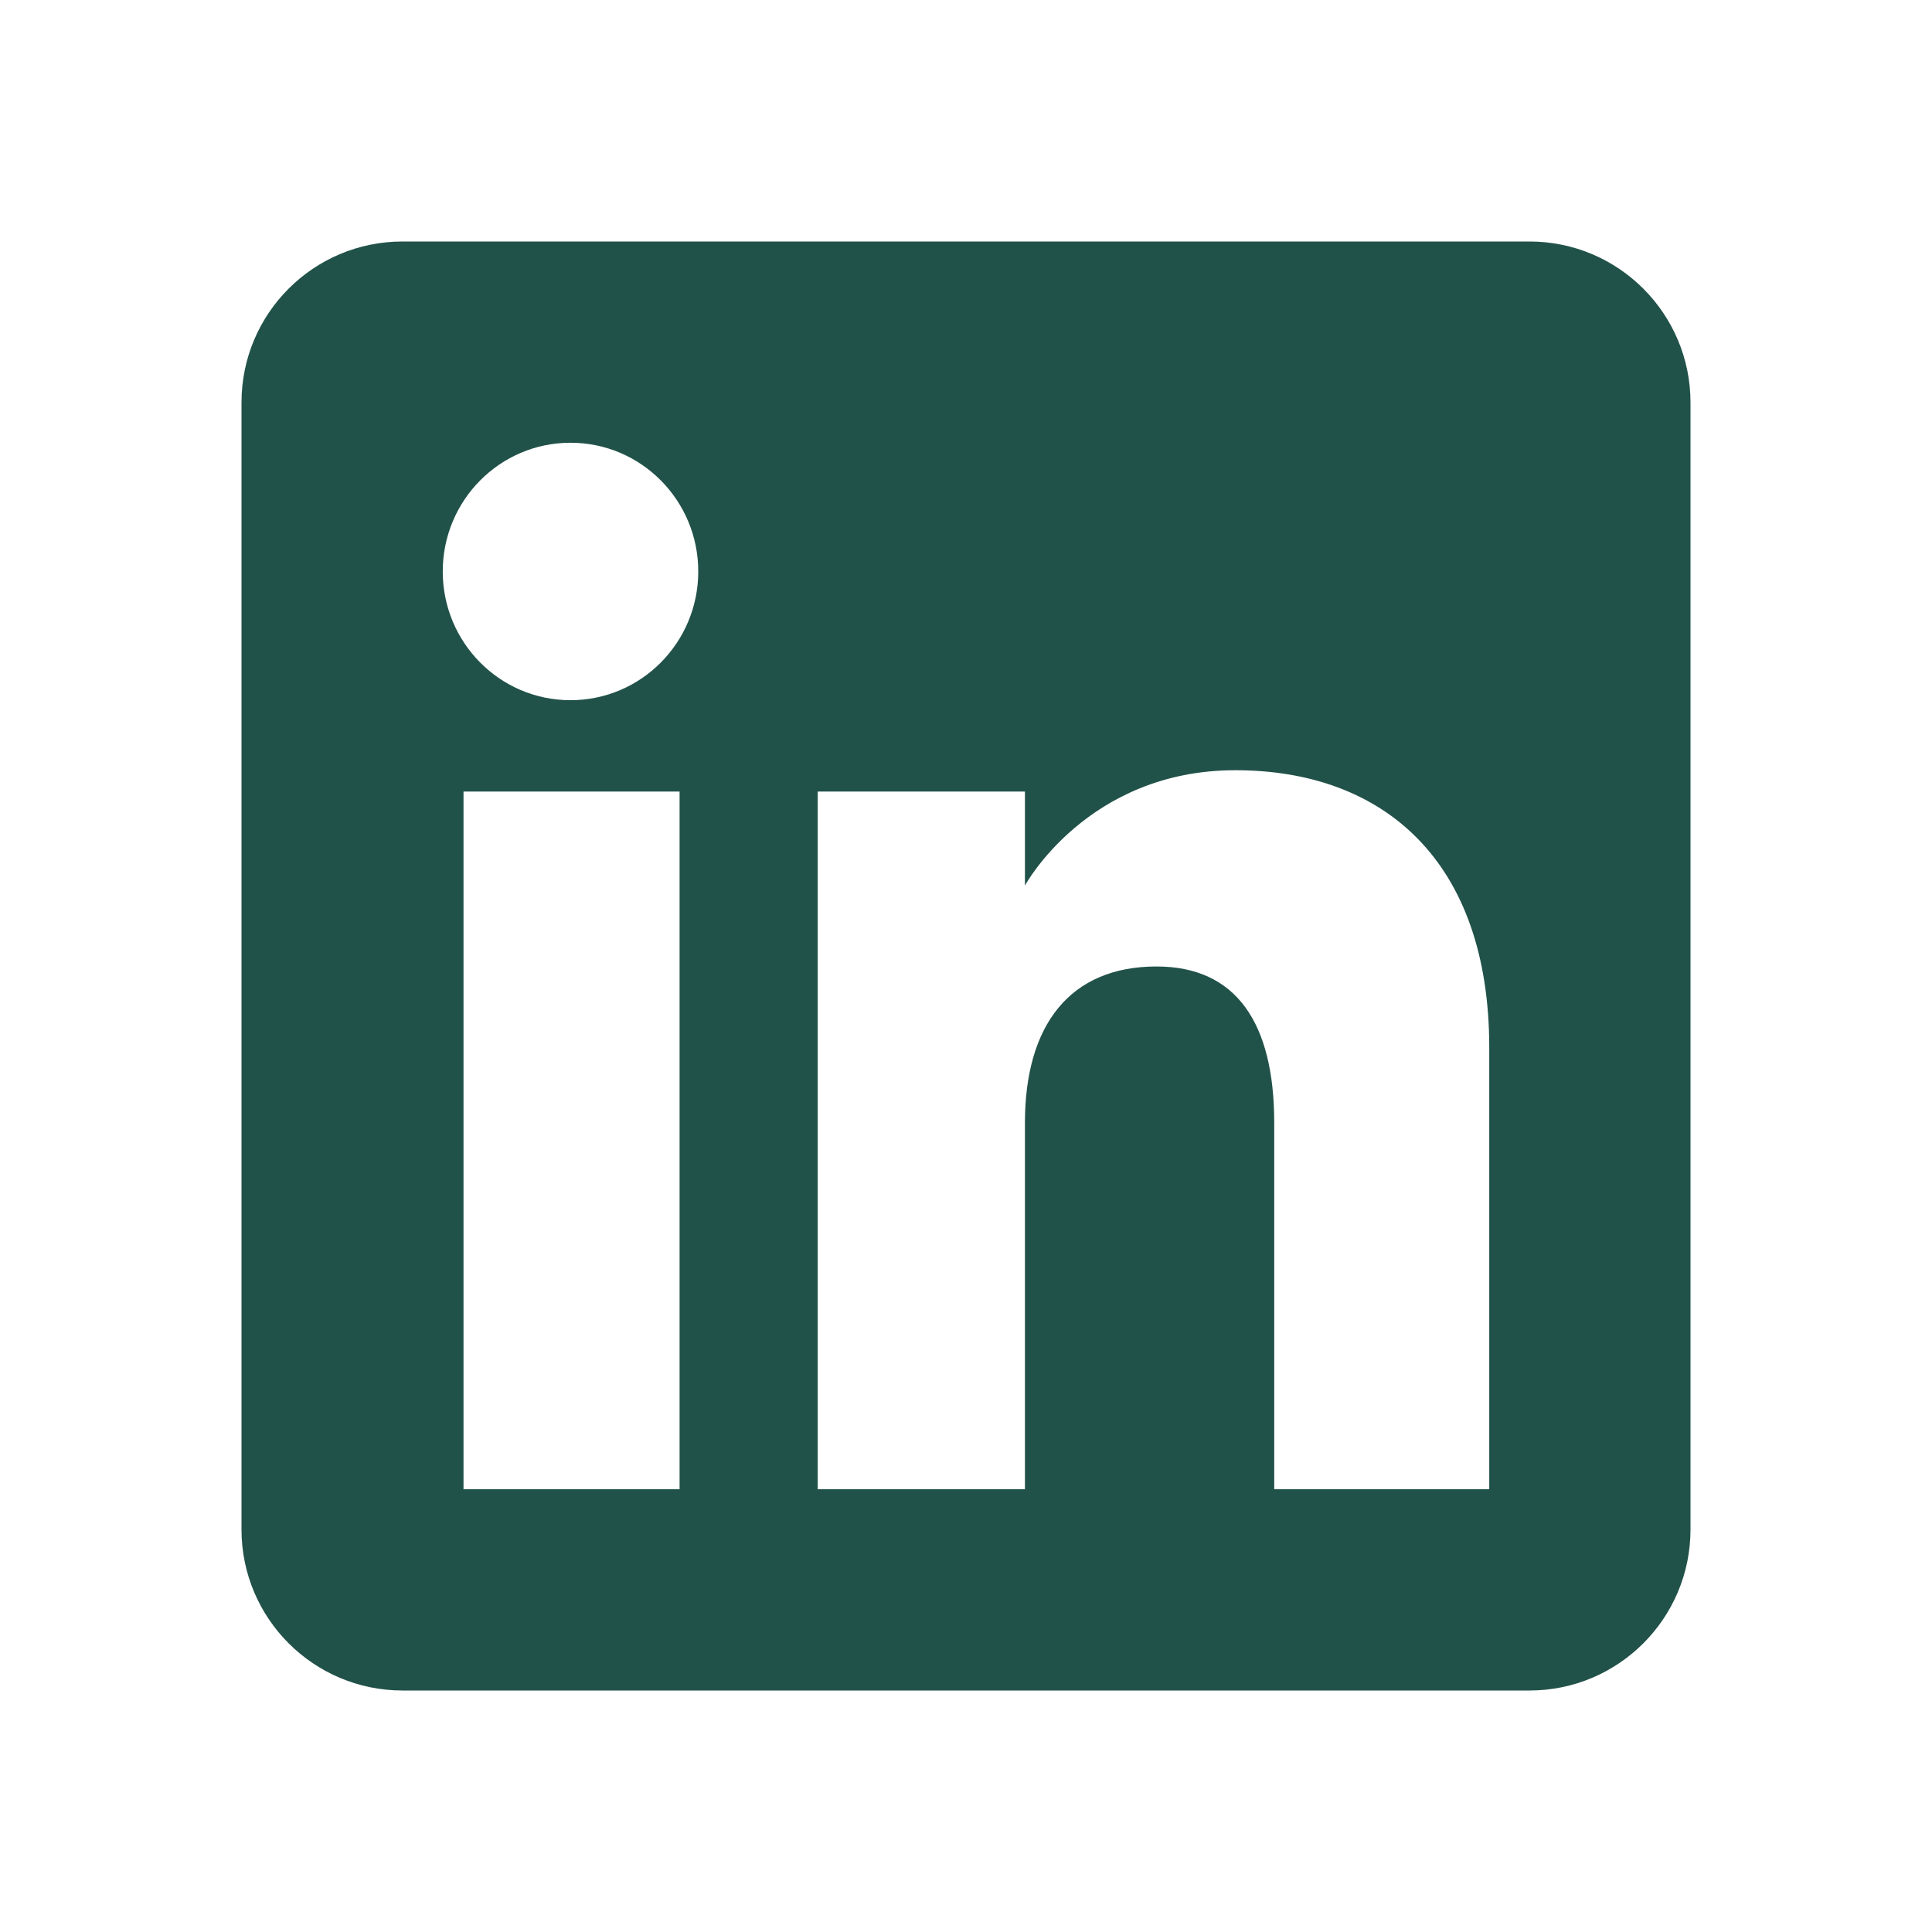
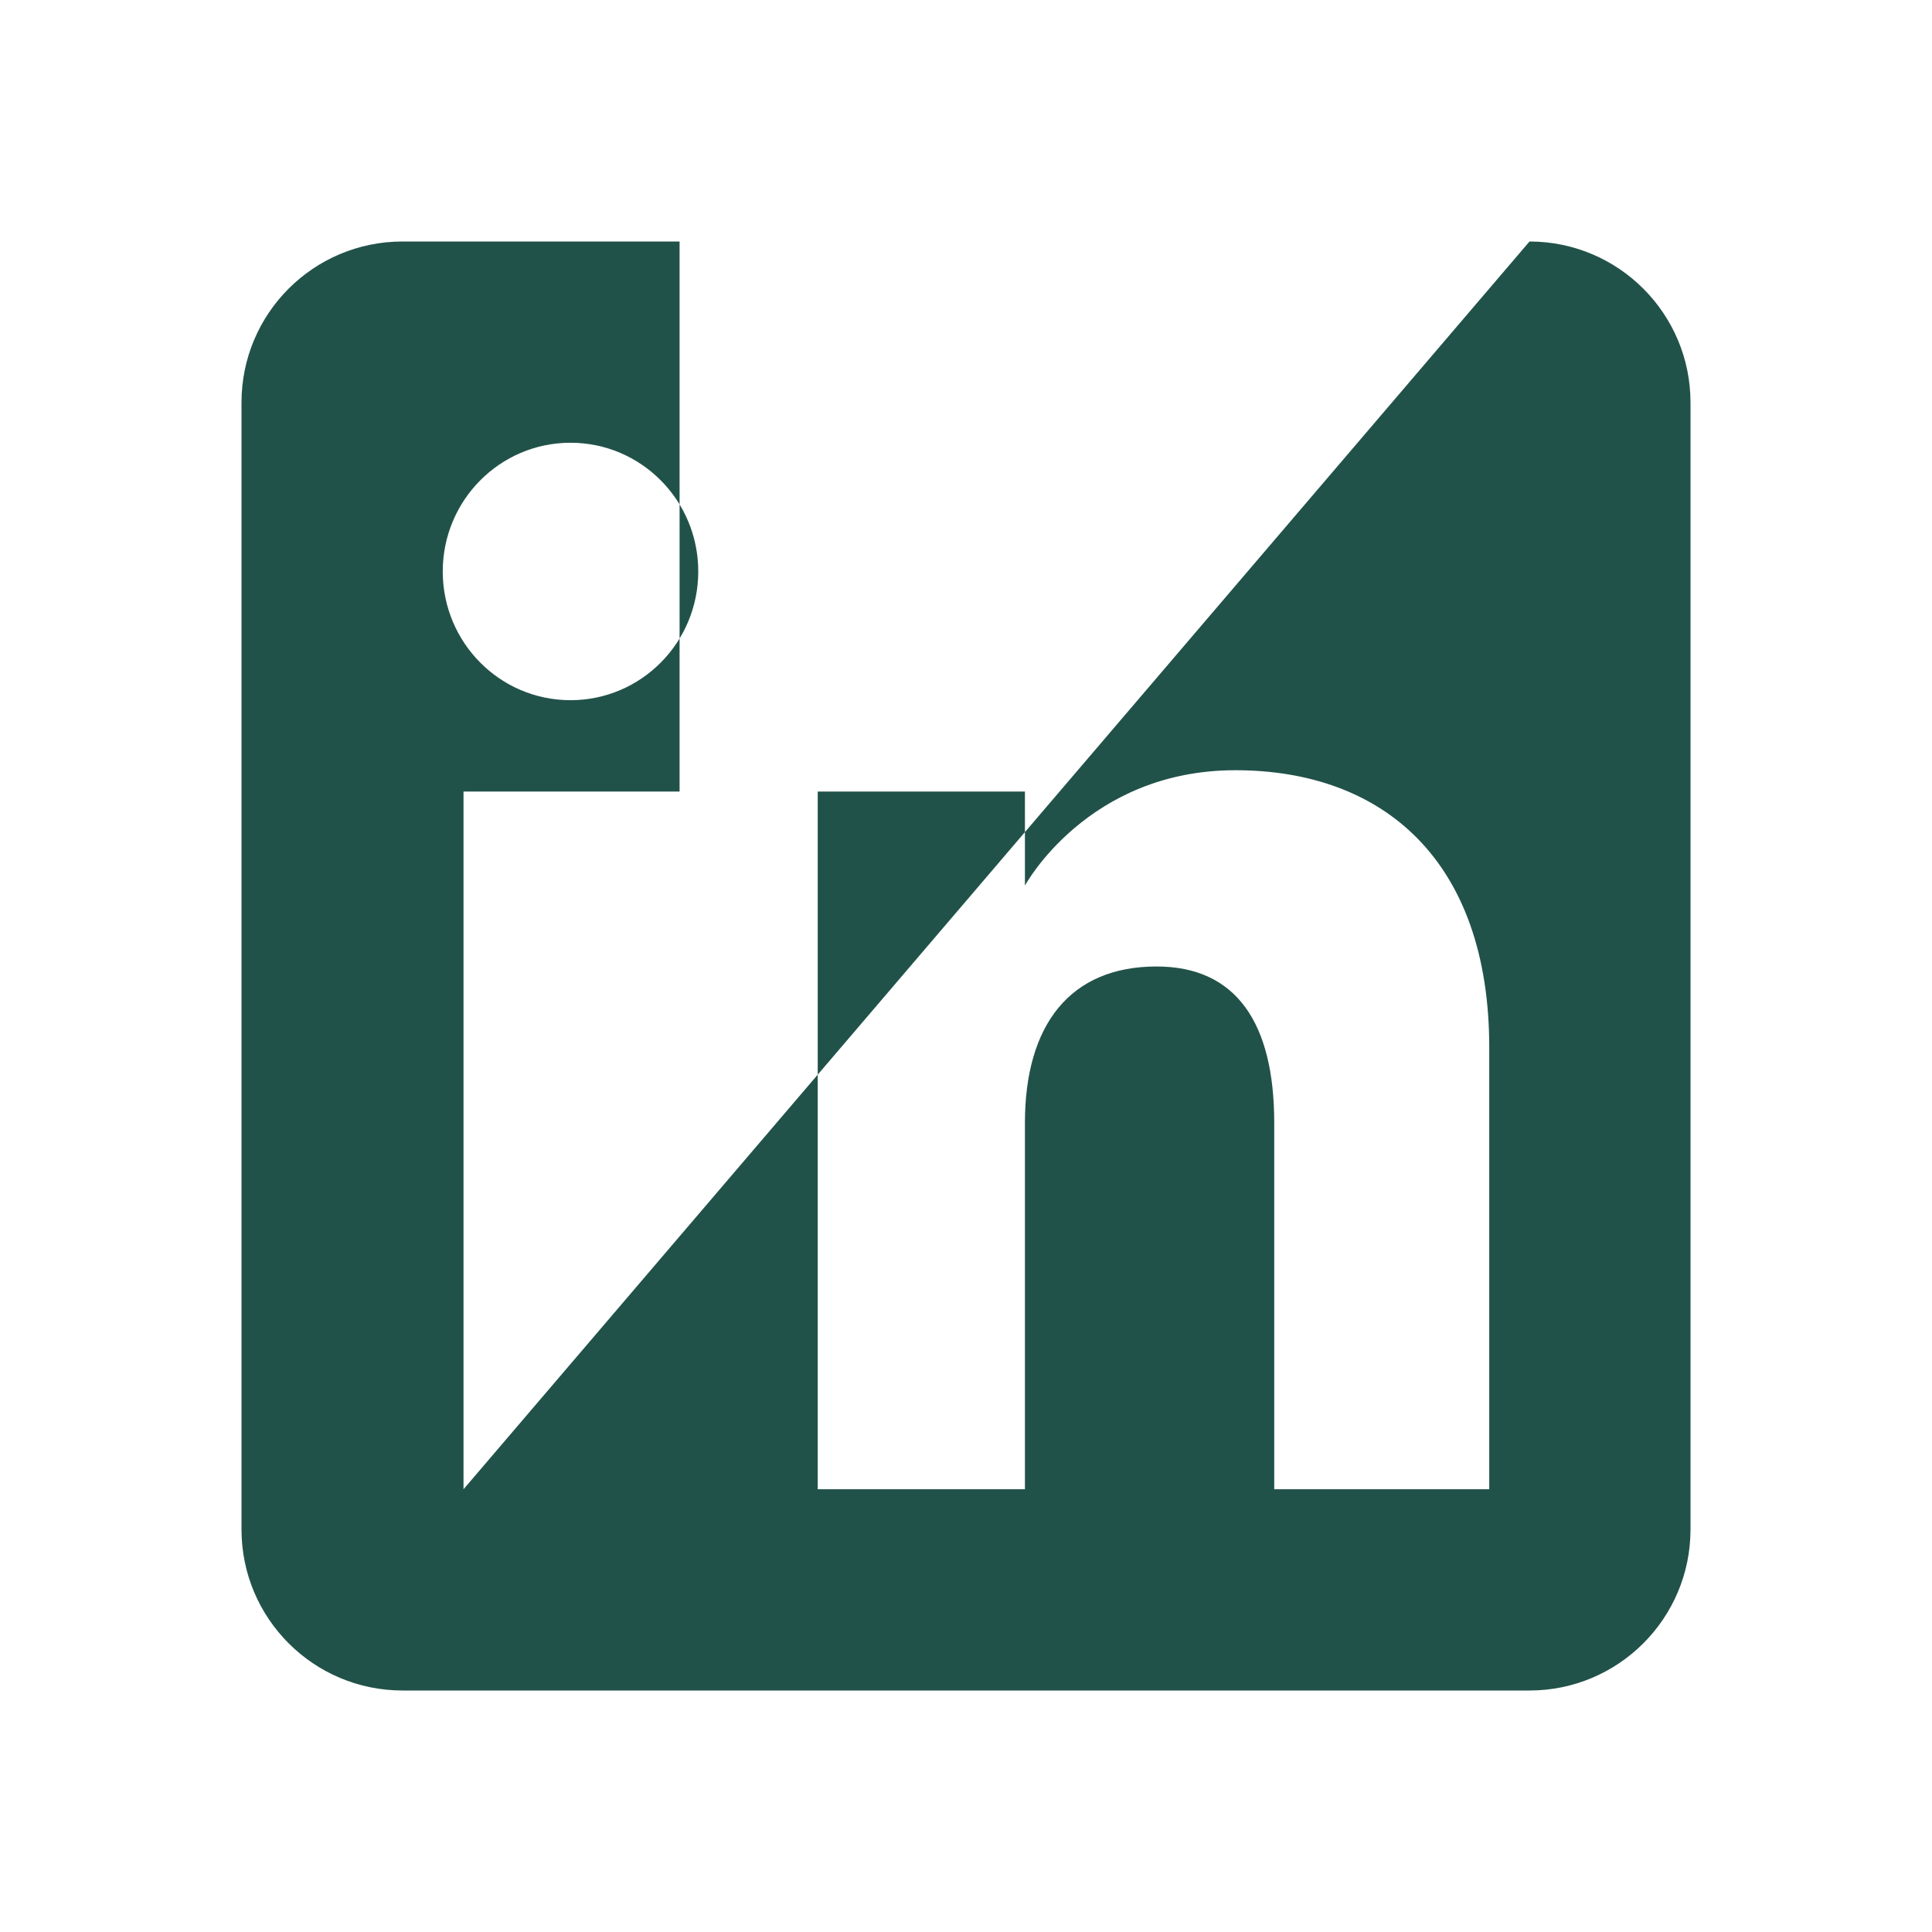
<svg xmlns="http://www.w3.org/2000/svg" width="24" height="24" viewBox="0 0 24 24" fill="none">
-   <path d="M19 3C20.104 3 21 3.896 21 5V19C21 20.104 20.104 21 19 21H5C3.896 21 3 20.104 3 19V5C3 3.895 3.895 3 5 3H19ZM5.758 18.5H8.442V9.833H5.758V18.5ZM15.346 9.568C13.507 9.568 12.732 11.001 12.732 11.001V9.833H10.158V18.5H12.732V13.95C12.732 12.731 13.293 12.006 14.367 12.006C15.354 12.006 15.829 12.703 15.829 13.95V18.5H18.5V13.013C18.5 10.691 17.184 9.568 15.346 9.568ZM7.087 5.5C6.21 5.5 5.5 6.216 5.5 7.099C5.5 7.982 6.21 8.698 7.087 8.698C7.964 8.698 8.674 7.982 8.674 7.099C8.674 6.216 7.964 5.5 7.087 5.5Z" fill="#215249" />
+   <path d="M19 3C20.104 3 21 3.896 21 5V19C21 20.104 20.104 21 19 21H5C3.896 21 3 20.104 3 19V5C3 3.895 3.895 3 5 3H19ZH8.442V9.833H5.758V18.5ZM15.346 9.568C13.507 9.568 12.732 11.001 12.732 11.001V9.833H10.158V18.5H12.732V13.95C12.732 12.731 13.293 12.006 14.367 12.006C15.354 12.006 15.829 12.703 15.829 13.95V18.5H18.5V13.013C18.5 10.691 17.184 9.568 15.346 9.568ZM7.087 5.5C6.21 5.5 5.5 6.216 5.5 7.099C5.5 7.982 6.21 8.698 7.087 8.698C7.964 8.698 8.674 7.982 8.674 7.099C8.674 6.216 7.964 5.5 7.087 5.5Z" fill="#215249" />
</svg>